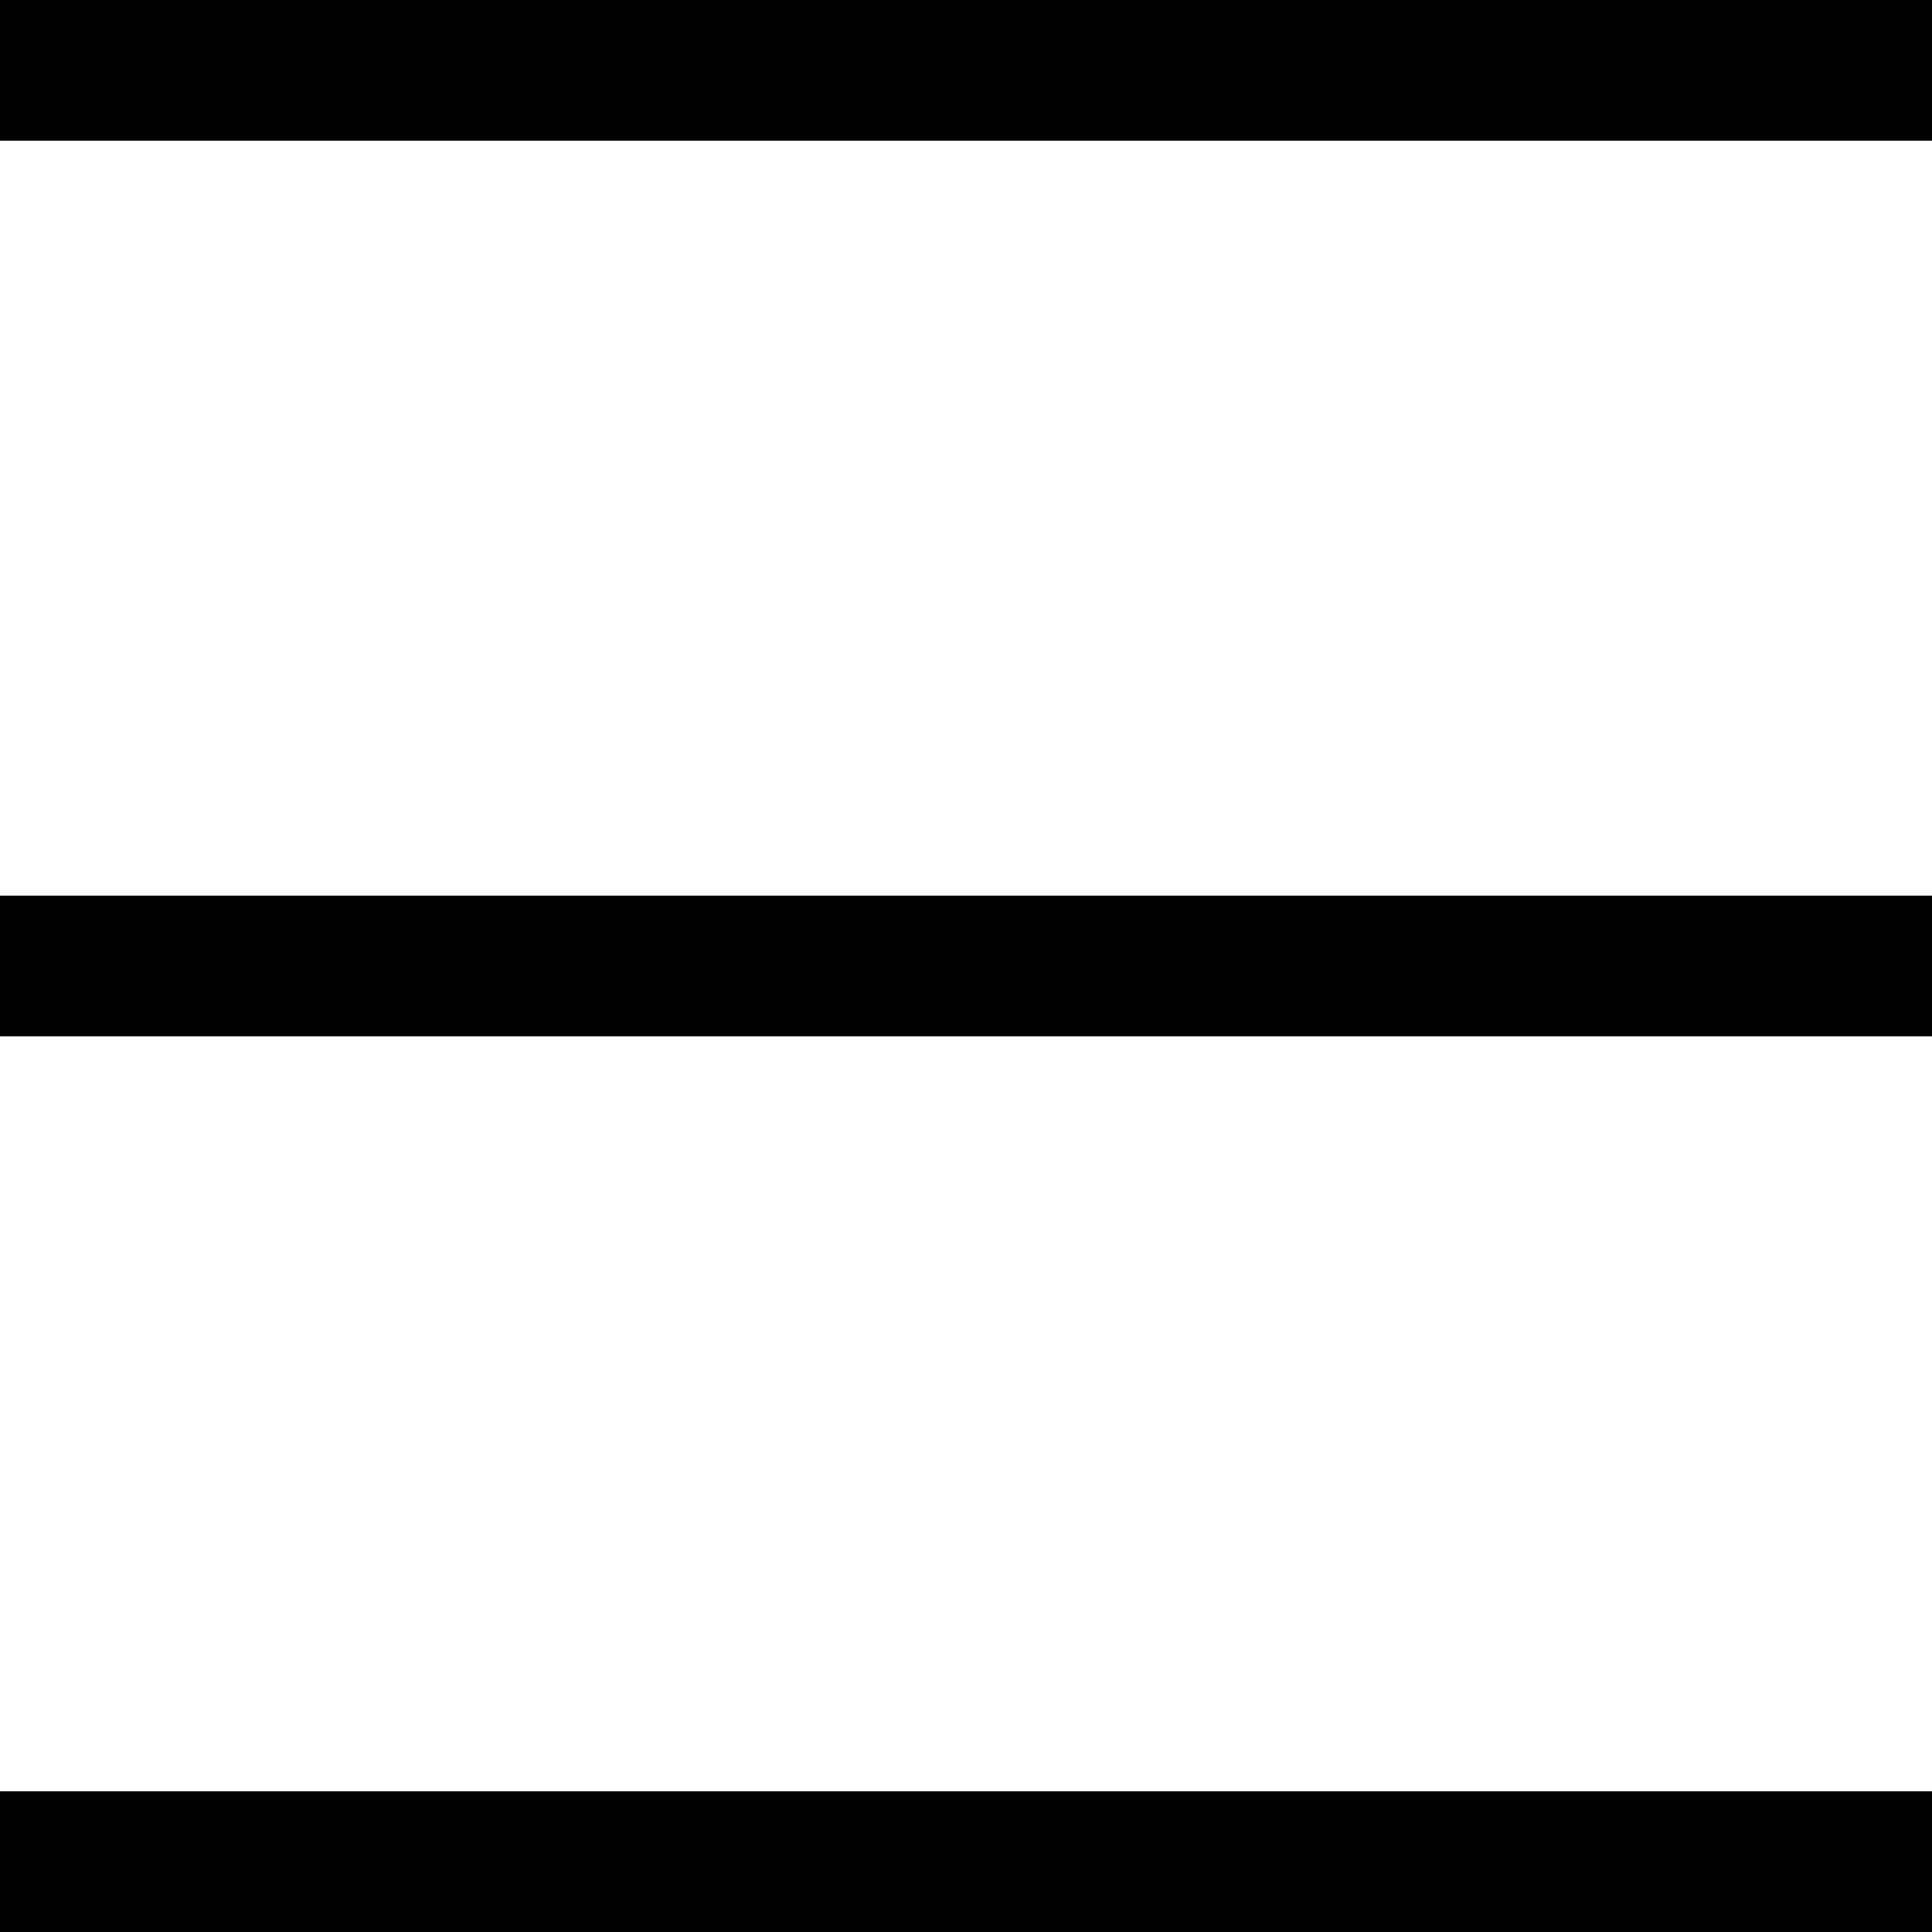
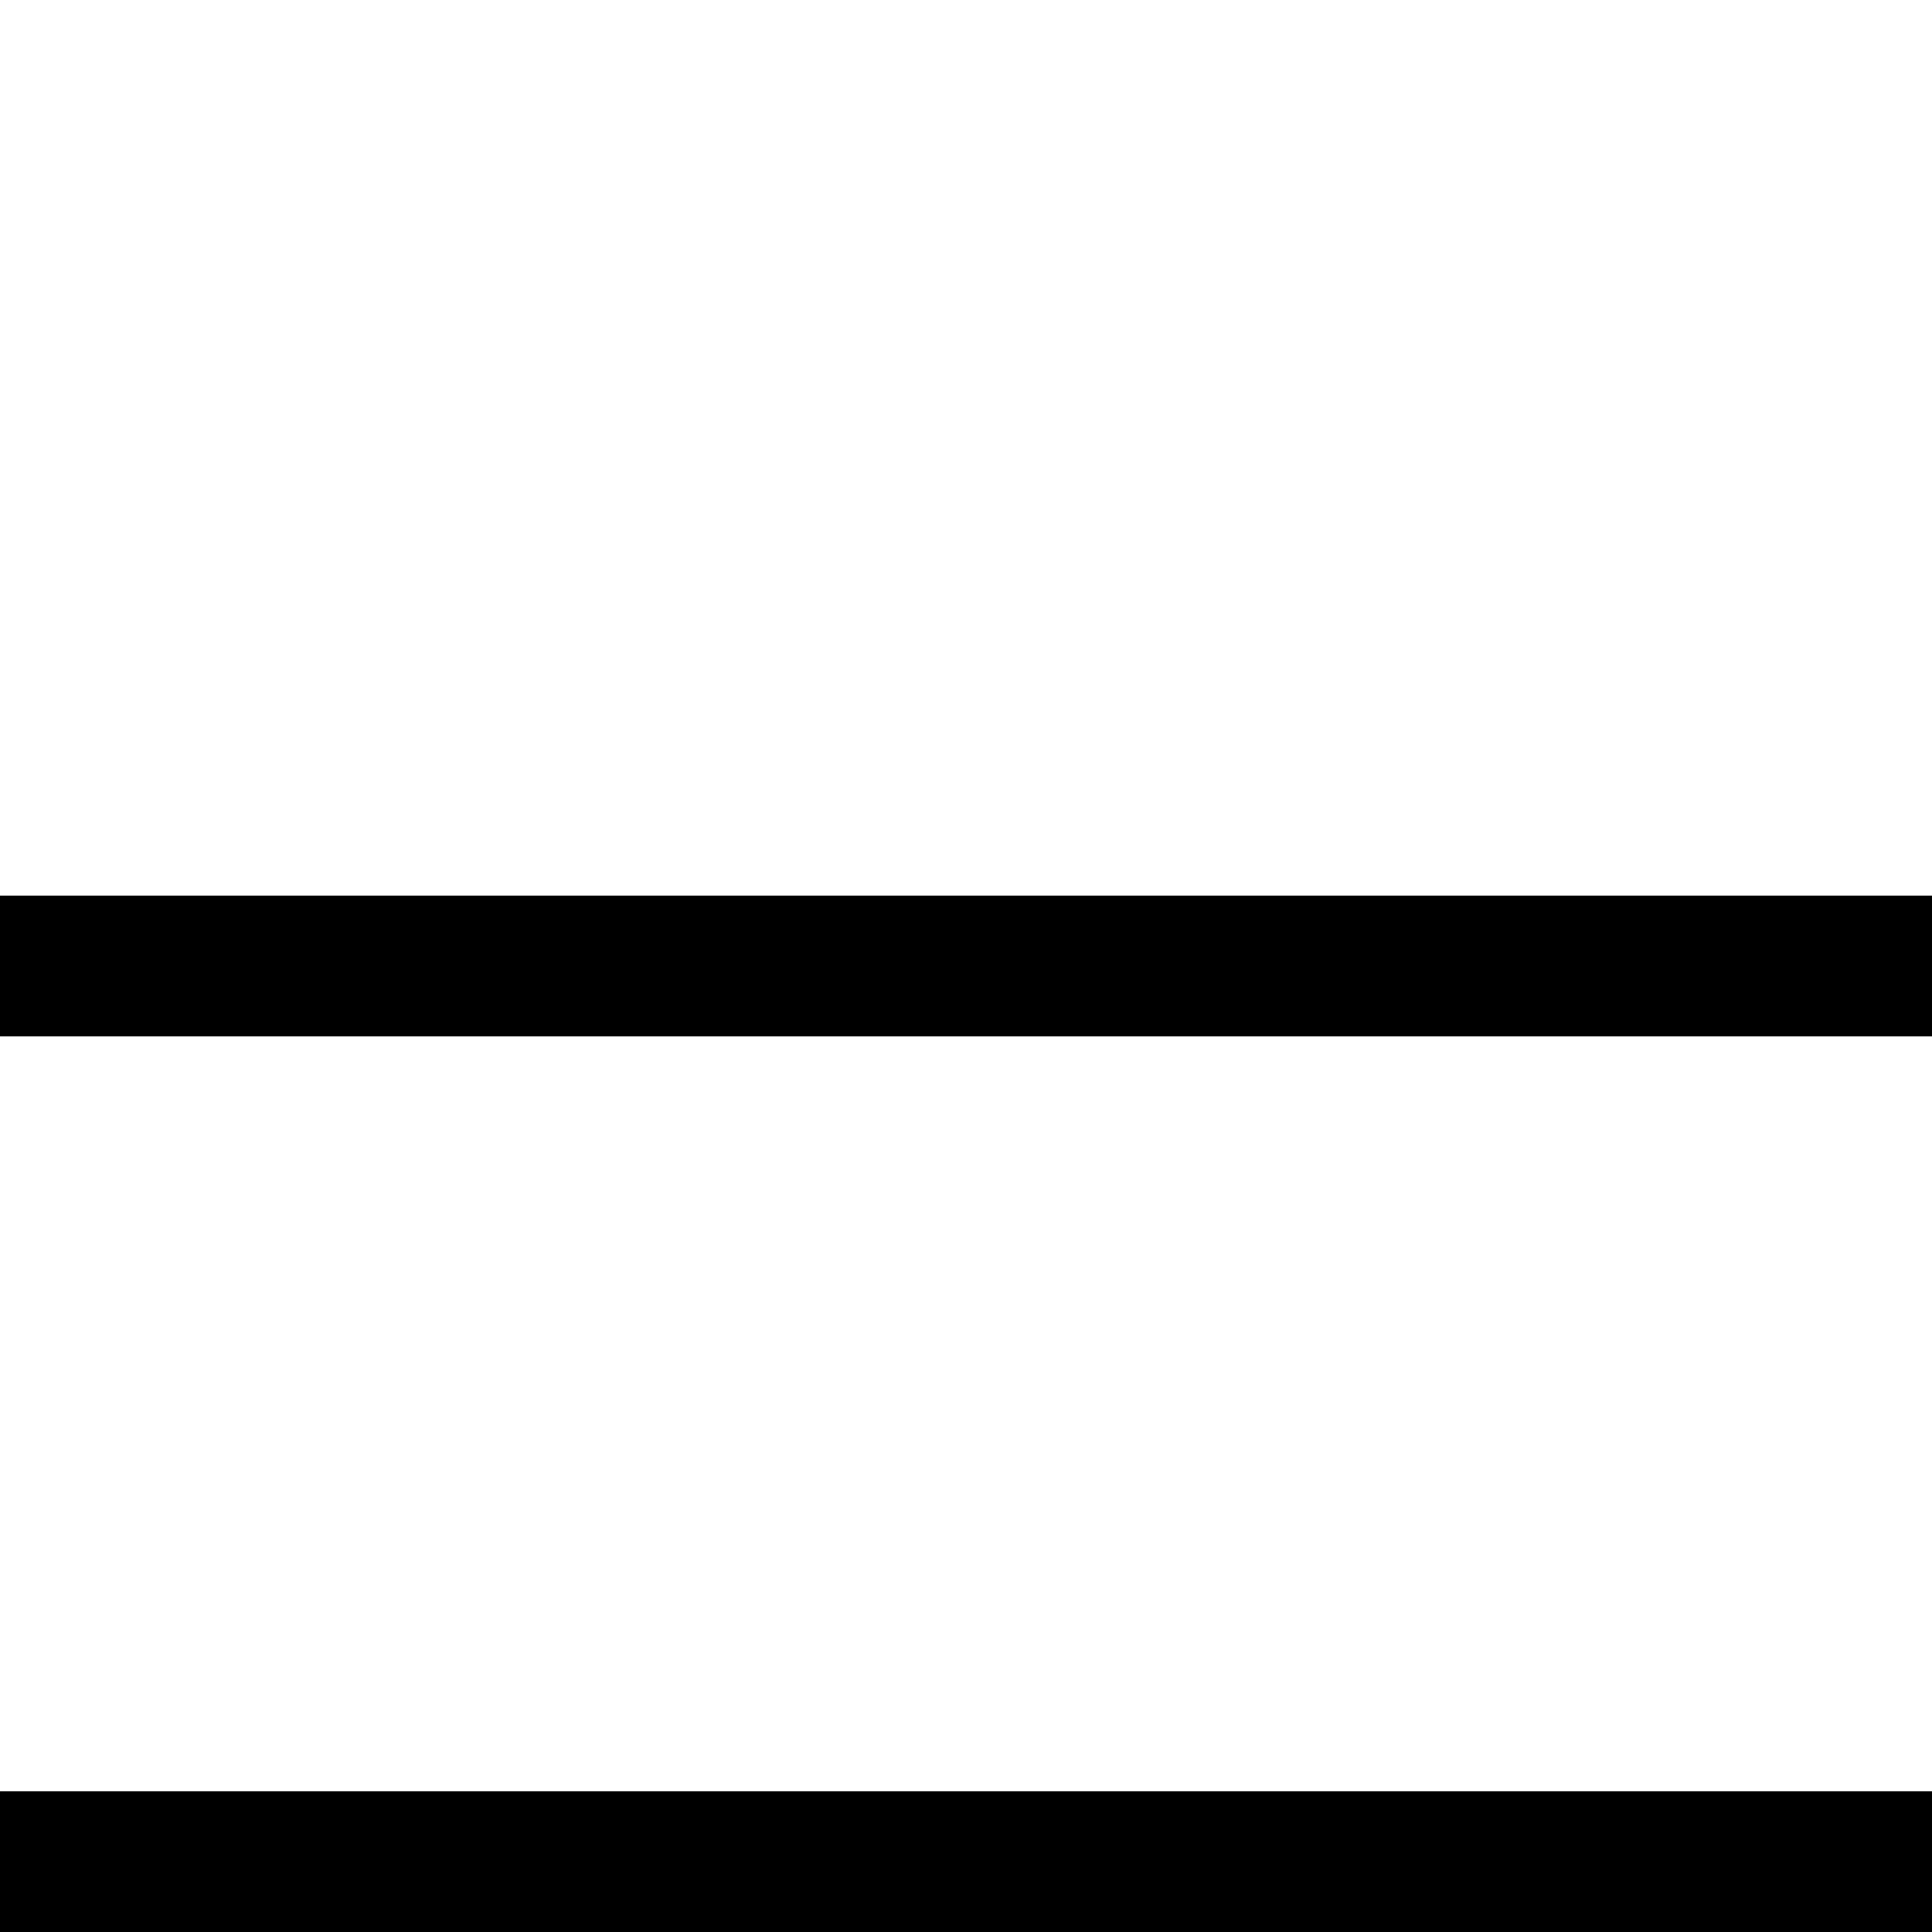
<svg xmlns="http://www.w3.org/2000/svg" id="_Слой_2" data-name="Слой 2" viewBox="0 0 15.1 15.1">
  <rect y="7" width="15.1" height="1.1" />
-   <rect width="15.1" height="1.1" />
  <rect y="14" width="15.1" height="1.1" />
</svg>